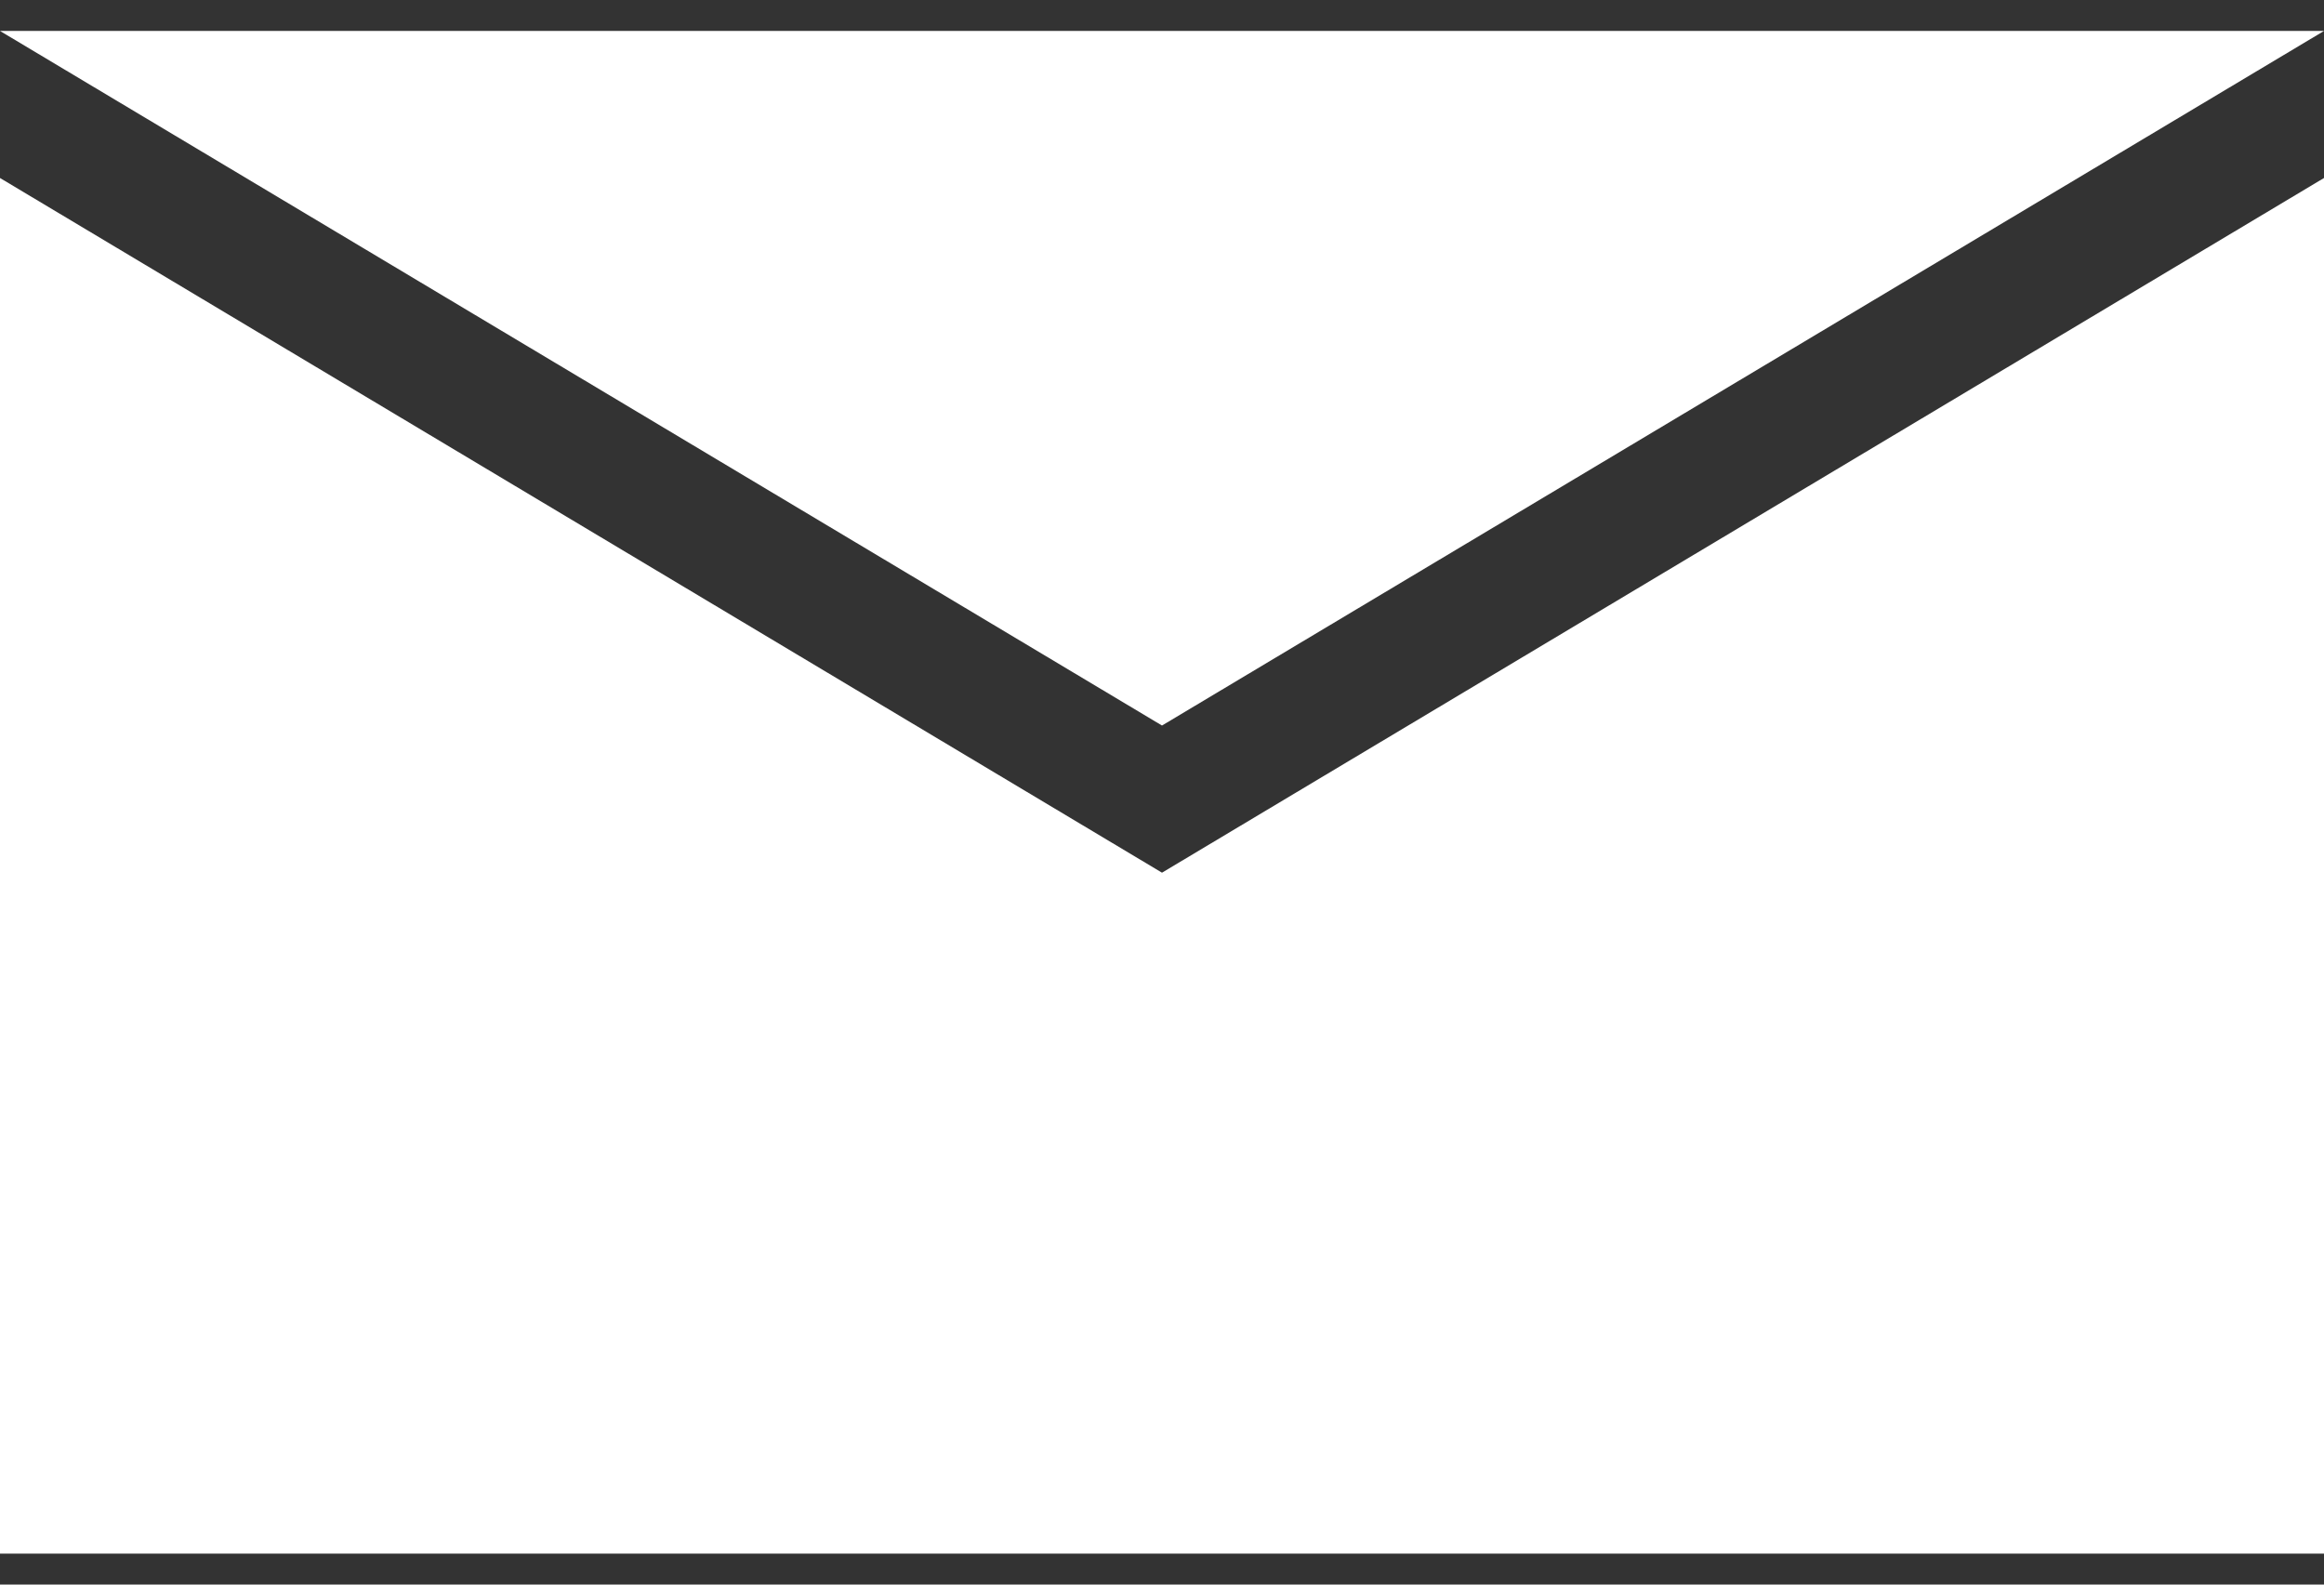
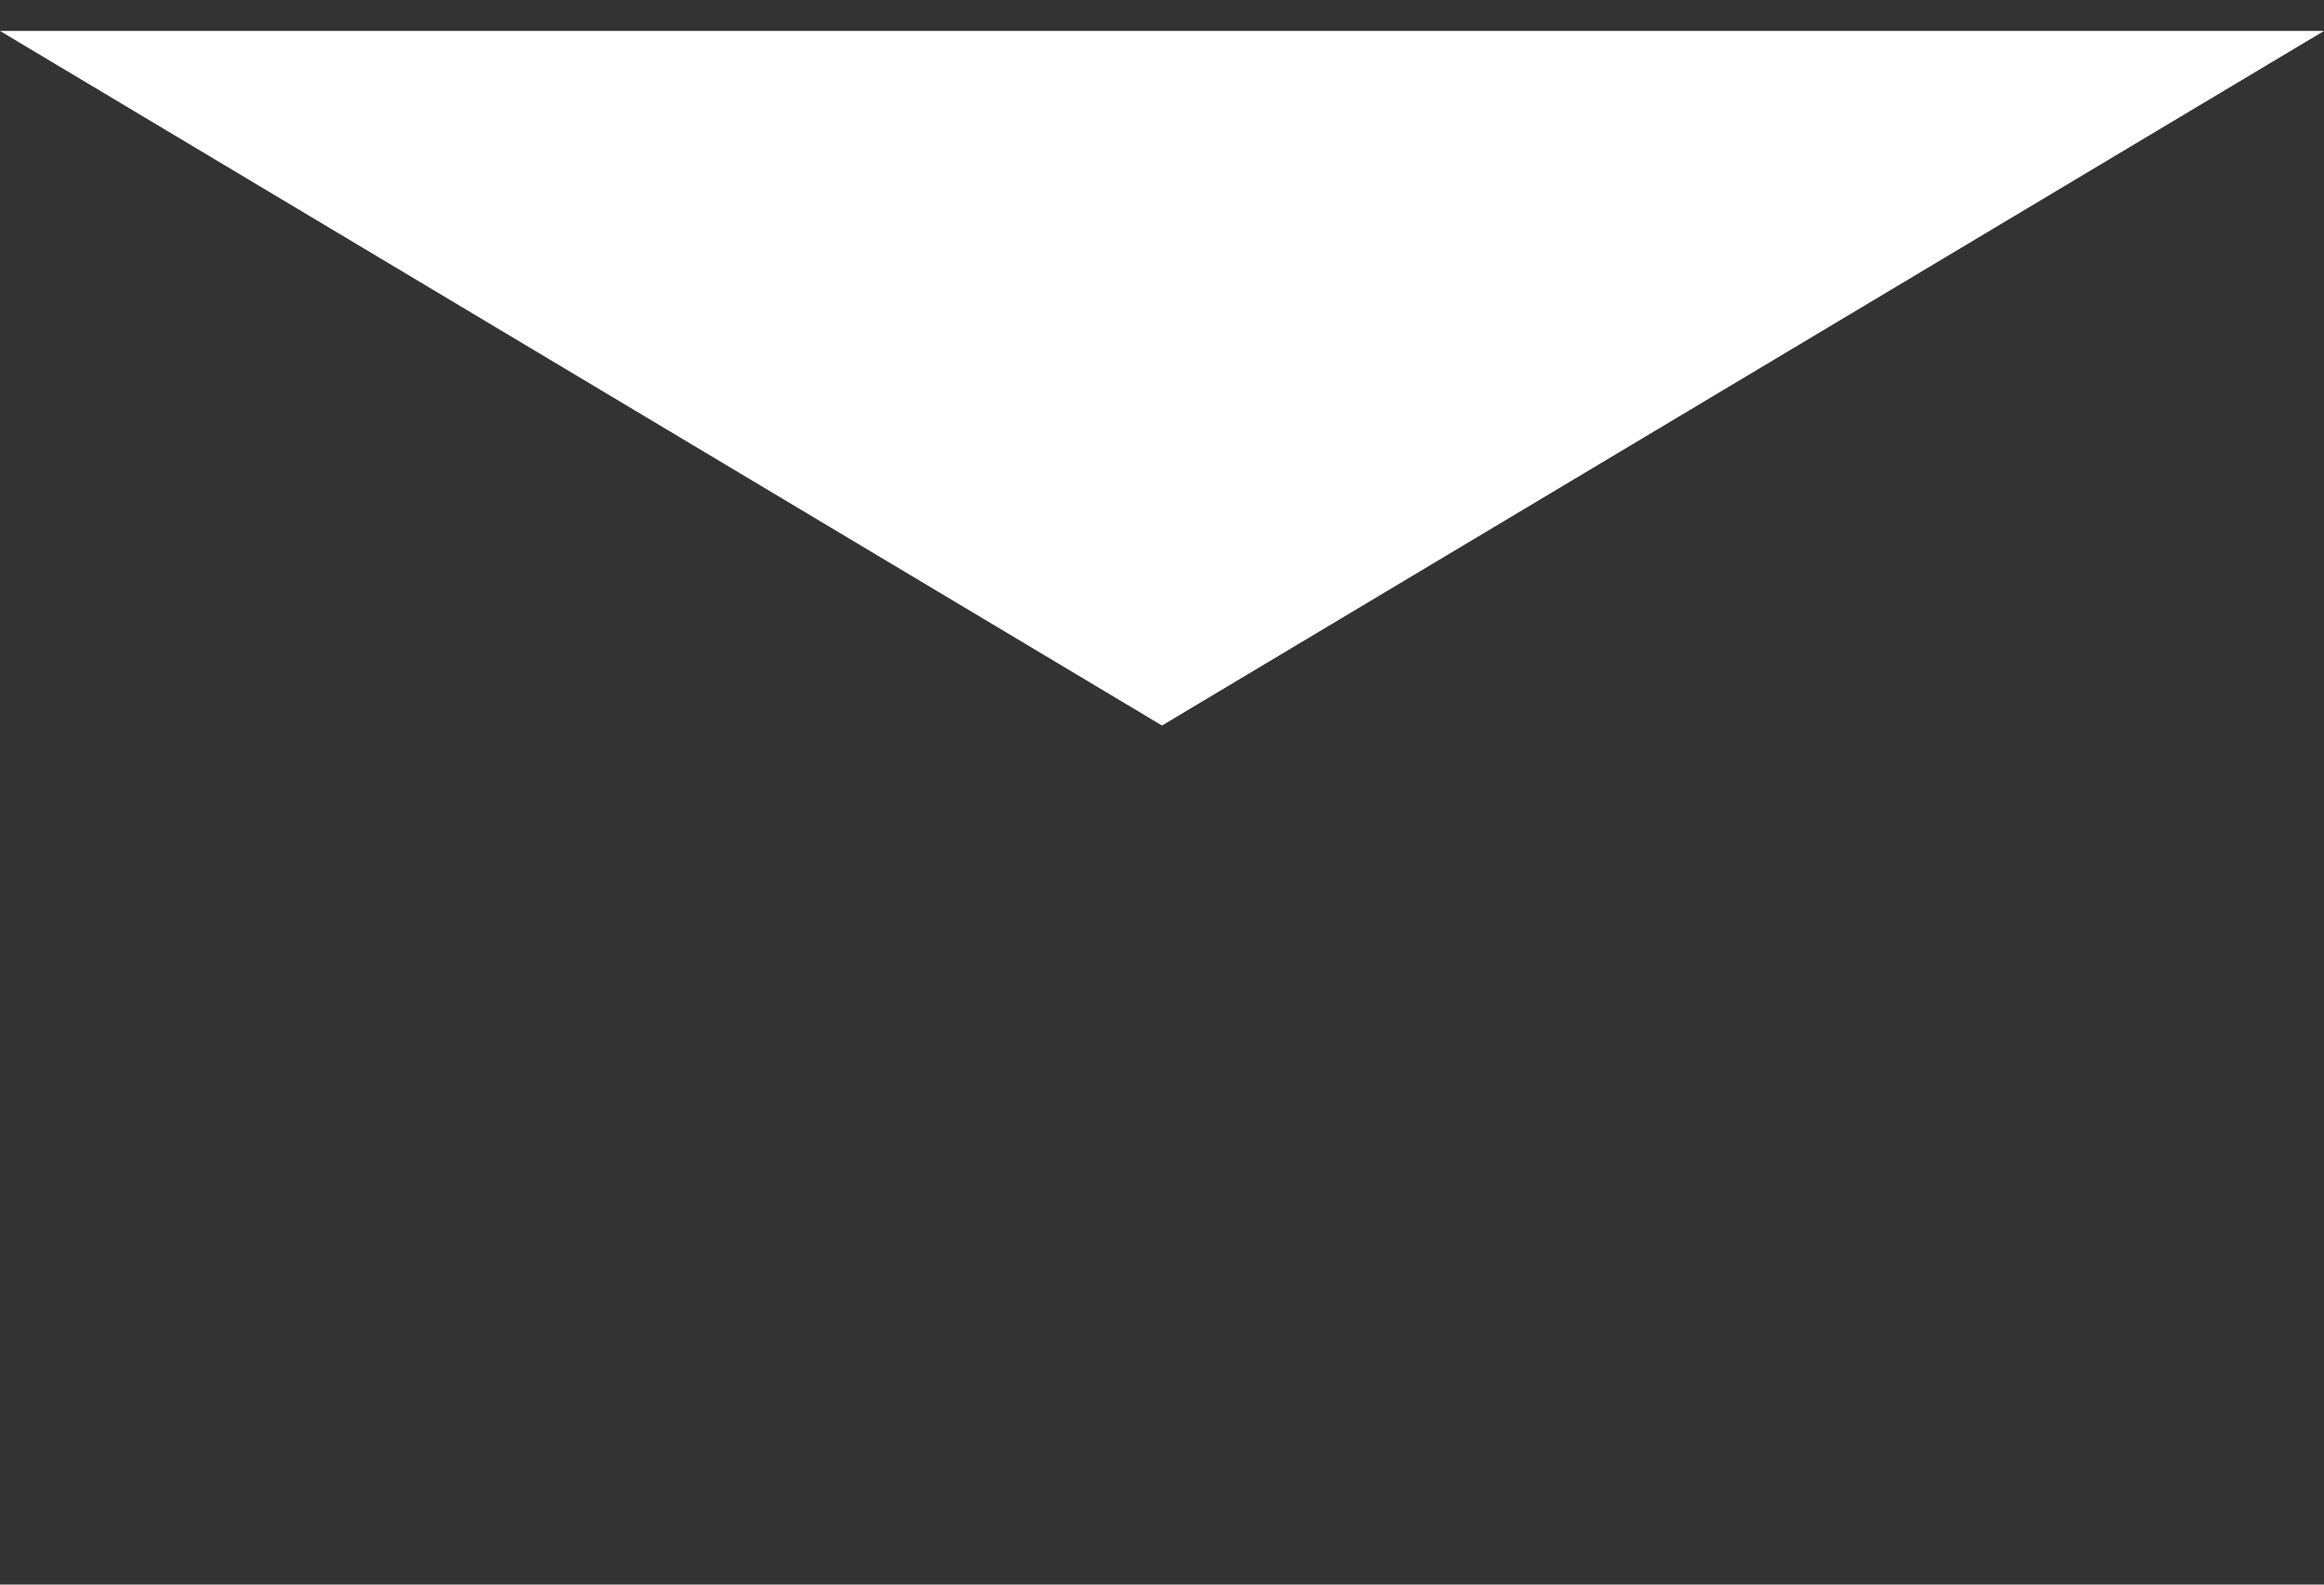
<svg xmlns="http://www.w3.org/2000/svg" width="22" height="15" viewBox="0 0 22 15" fill="none">
  <rect x="0" y="0" width="22" height="15" fill="#333333" stroke="none" />
  <g id="Vector 3">
    <path d="M11 6.868L0 0.293H22L11 6.868Z" fill="white" />
-     <path d="M0 14.707V1.685L11 8.261L22 1.685V14.707H0Z" fill="white" />
  </g>
</svg>